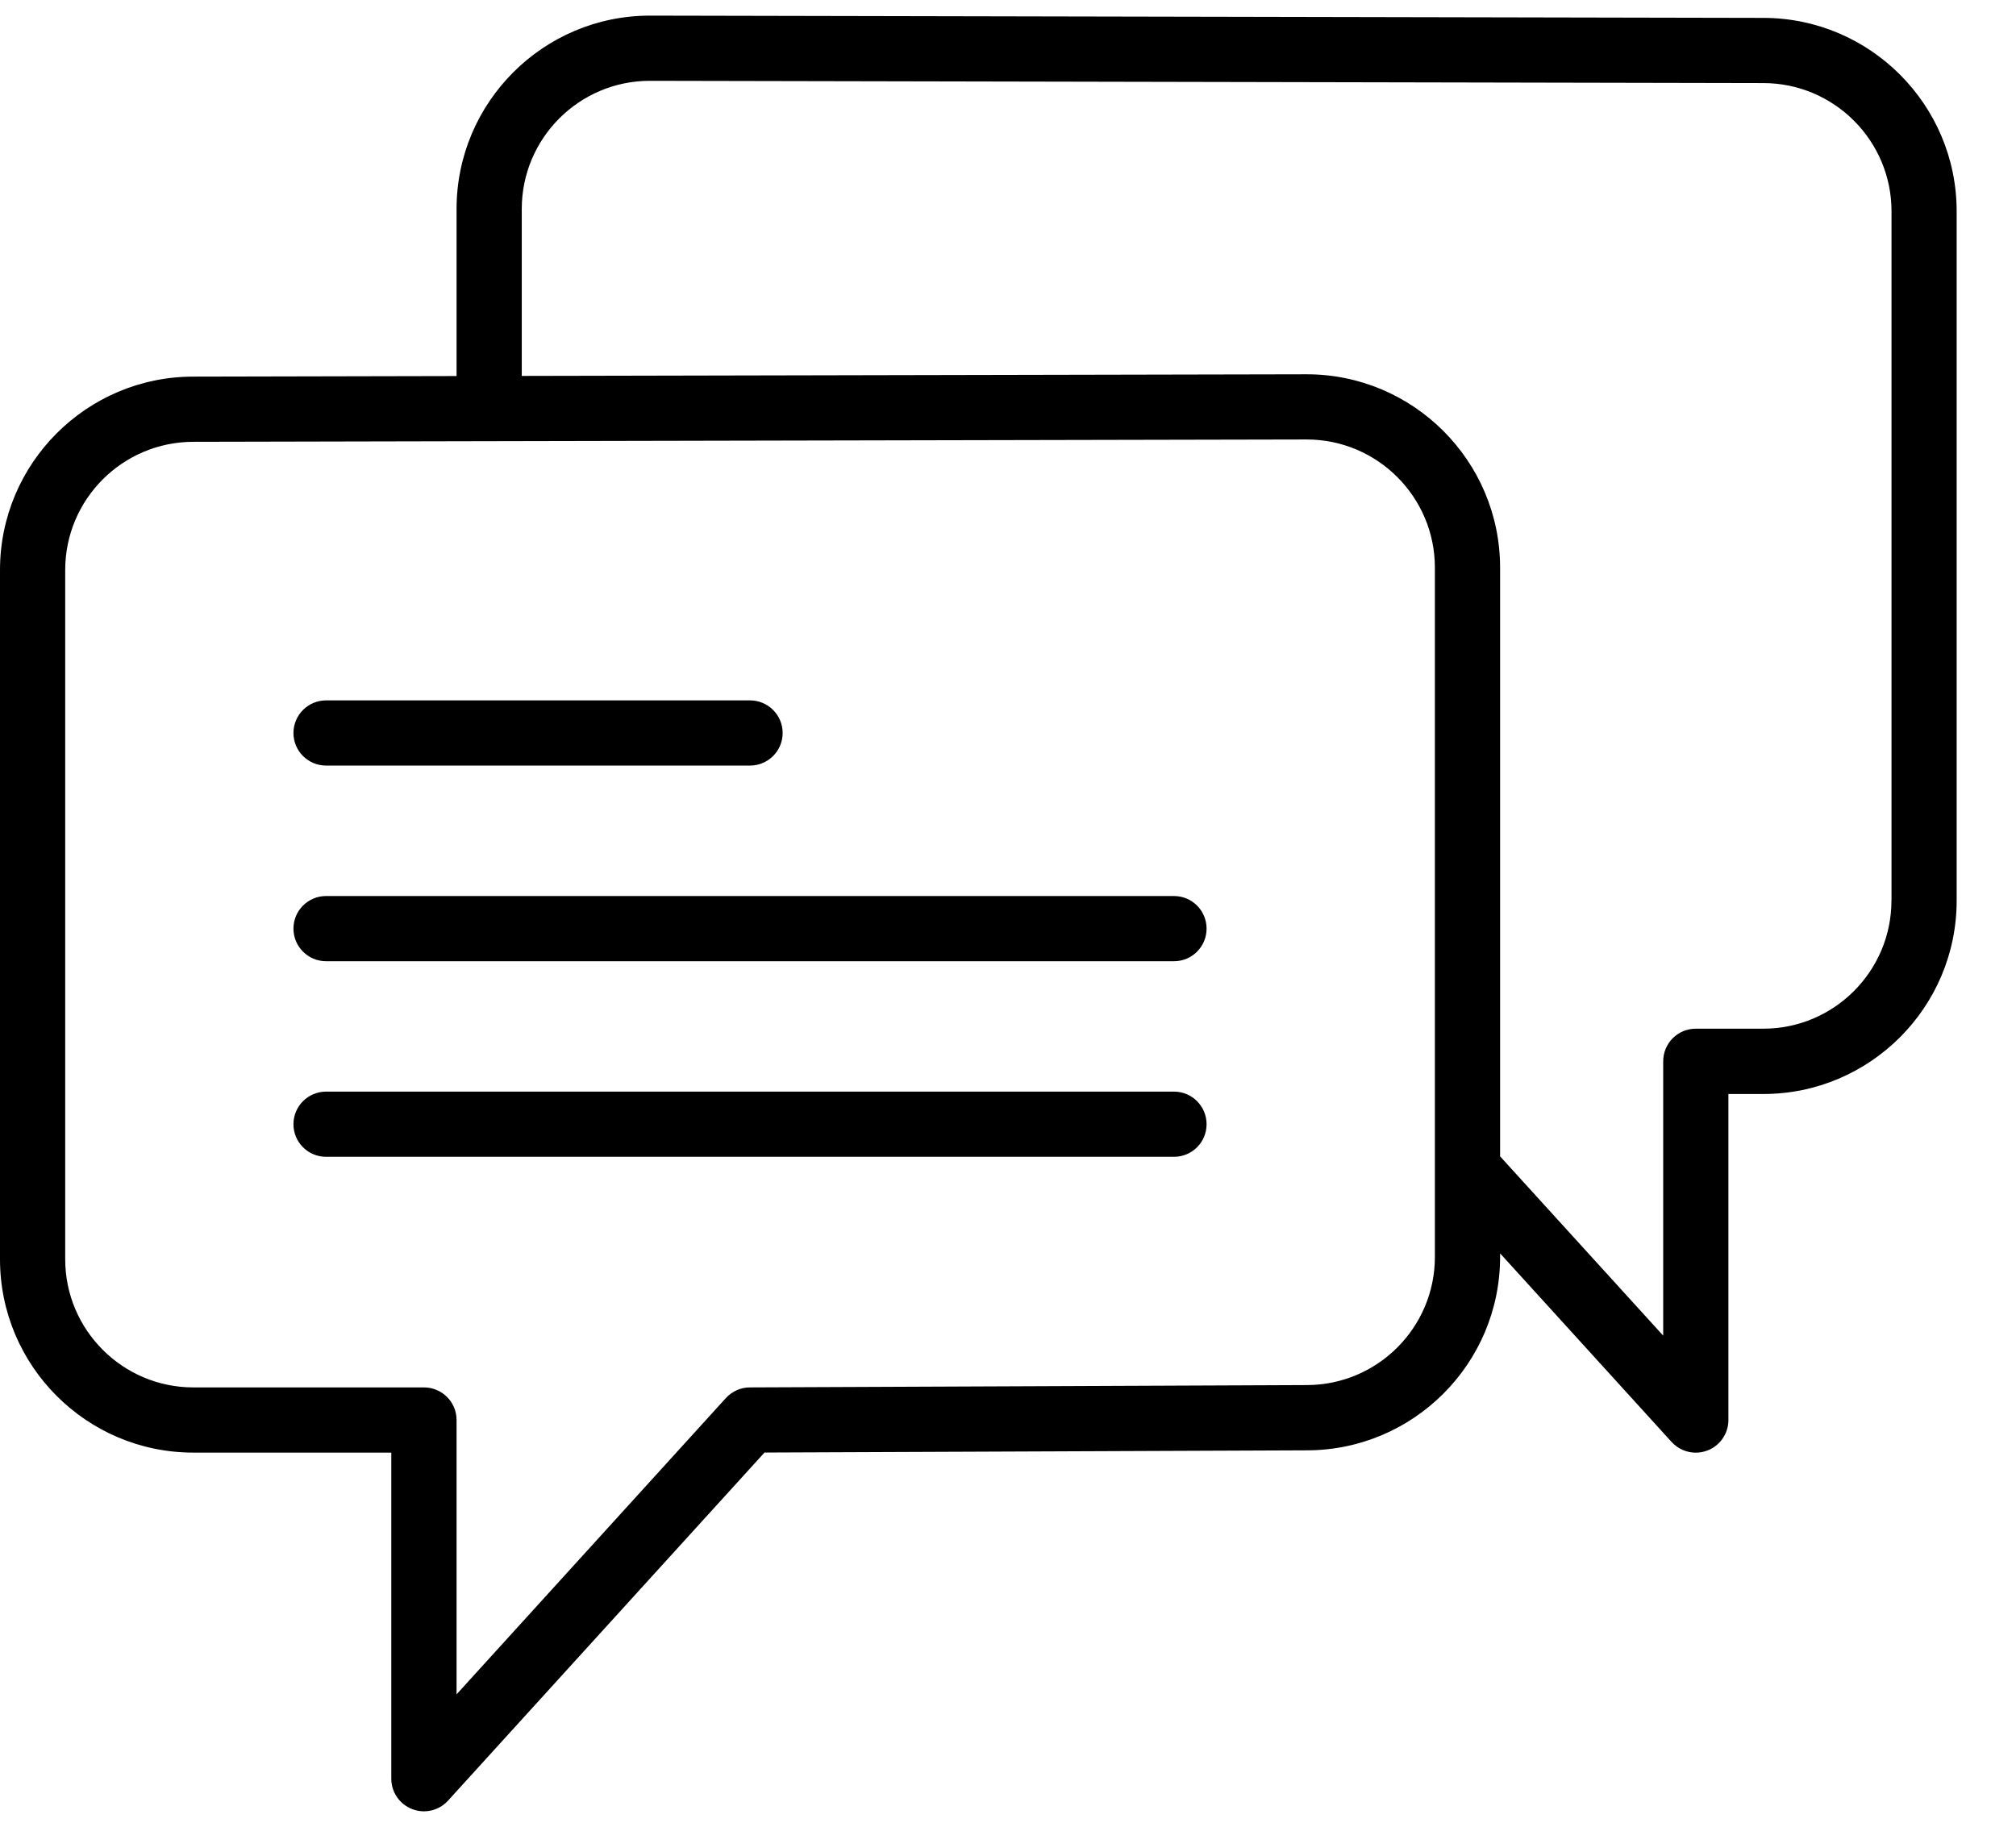
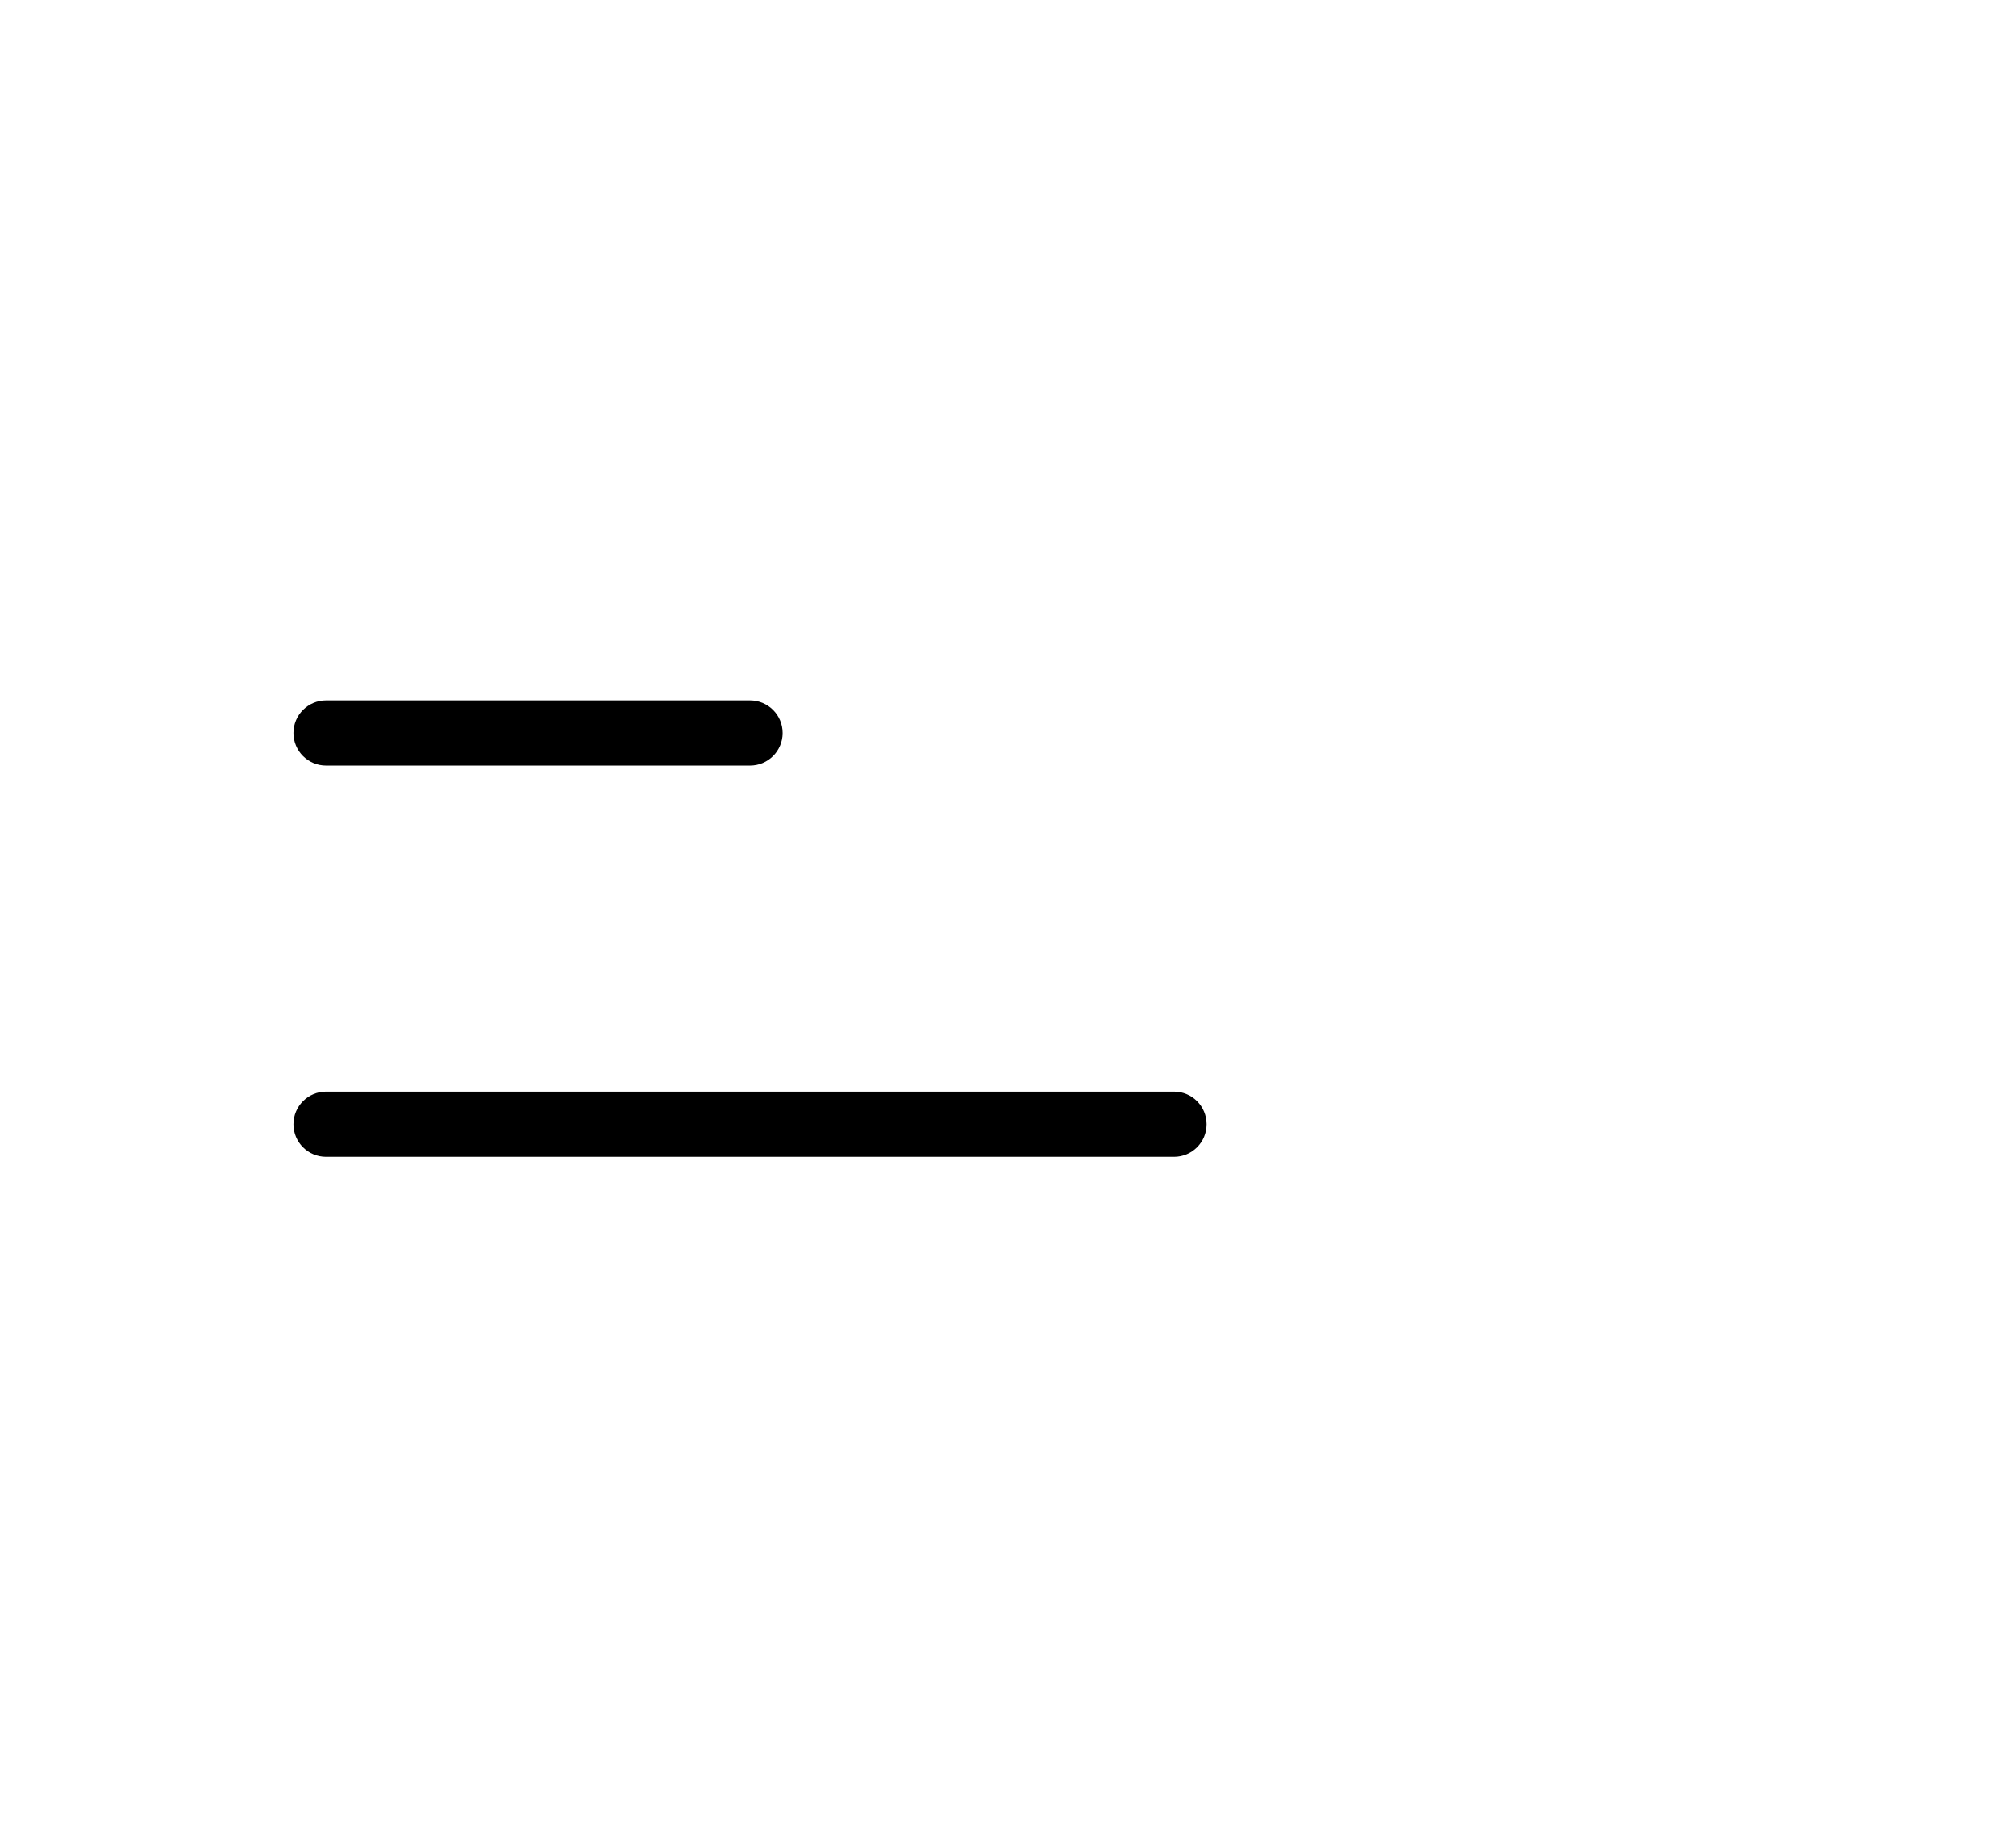
<svg xmlns="http://www.w3.org/2000/svg" width="32" height="29" viewBox="0 0 32 29" fill="none">
  <path d="M5.176 12.154H11.905C12.191 12.154 12.423 11.922 12.423 11.637C12.423 11.351 12.191 11.119 11.905 11.119H5.176C4.89 11.119 4.658 11.351 4.658 11.637C4.658 11.922 4.89 12.154 5.176 12.154Z" fill="black" />
-   <path d="M18.635 14.225H5.176C4.89 14.225 4.658 14.457 4.658 14.742C4.658 15.028 4.89 15.26 5.176 15.26H18.635C18.921 15.26 19.152 15.028 19.152 14.742C19.152 14.457 18.921 14.225 18.635 14.225Z" fill="black" />
  <path d="M18.635 17.33H5.176C4.89 17.33 4.658 17.562 4.658 17.848C4.658 18.134 4.89 18.365 5.176 18.365H18.635C18.921 18.365 19.152 18.134 19.152 17.848C19.152 17.562 18.921 17.33 18.635 17.33Z" fill="black" />
-   <path d="M27.99 0.284L10.316 0.248C8.624 0.248 7.247 1.625 7.247 3.318V5.97L3.069 5.979C1.376 5.979 -0 7.356 -0 9.049V19.992C-0 21.685 1.376 23.061 3.069 23.061H6.211V28.238C6.211 28.452 6.343 28.644 6.543 28.721C6.603 28.744 6.666 28.756 6.729 28.756C6.872 28.756 7.012 28.696 7.112 28.586L12.135 23.06L20.742 23.025C22.434 23.025 23.811 21.648 23.811 19.956V19.898L26.534 22.893C26.634 23.002 26.774 23.062 26.917 23.062C26.98 23.062 27.043 23.05 27.104 23.027C27.303 22.95 27.435 22.758 27.435 22.544V17.368H27.989C29.681 17.368 31.058 15.991 31.058 14.299V3.354C31.058 1.662 29.682 0.285 27.99 0.284ZM22.776 19.955C22.776 21.077 21.863 21.989 20.74 21.989L11.903 22.026C11.758 22.026 11.62 22.088 11.522 22.195L7.247 26.899V22.543C7.247 22.257 7.015 22.026 6.729 22.026H3.069C1.947 22.026 1.035 21.113 1.035 19.992V9.048C1.035 7.926 1.947 7.014 3.07 7.014L7.764 7.004C7.765 7.004 7.765 7.004 7.765 7.004L20.742 6.977C21.863 6.977 22.776 7.89 22.776 9.011V18.557V19.955ZM30.023 14.297C30.023 15.419 29.11 16.331 27.989 16.331H26.917C26.631 16.331 26.4 16.563 26.4 16.849V21.204L23.811 18.358V9.012C23.811 7.319 22.434 5.942 20.741 5.942L8.282 5.968V3.317C8.282 2.195 9.194 1.283 10.315 1.283L27.988 1.319C27.989 1.319 27.989 1.319 27.989 1.319C29.111 1.319 30.024 2.232 30.024 3.353V14.297H30.023Z" fill="black" />
</svg>